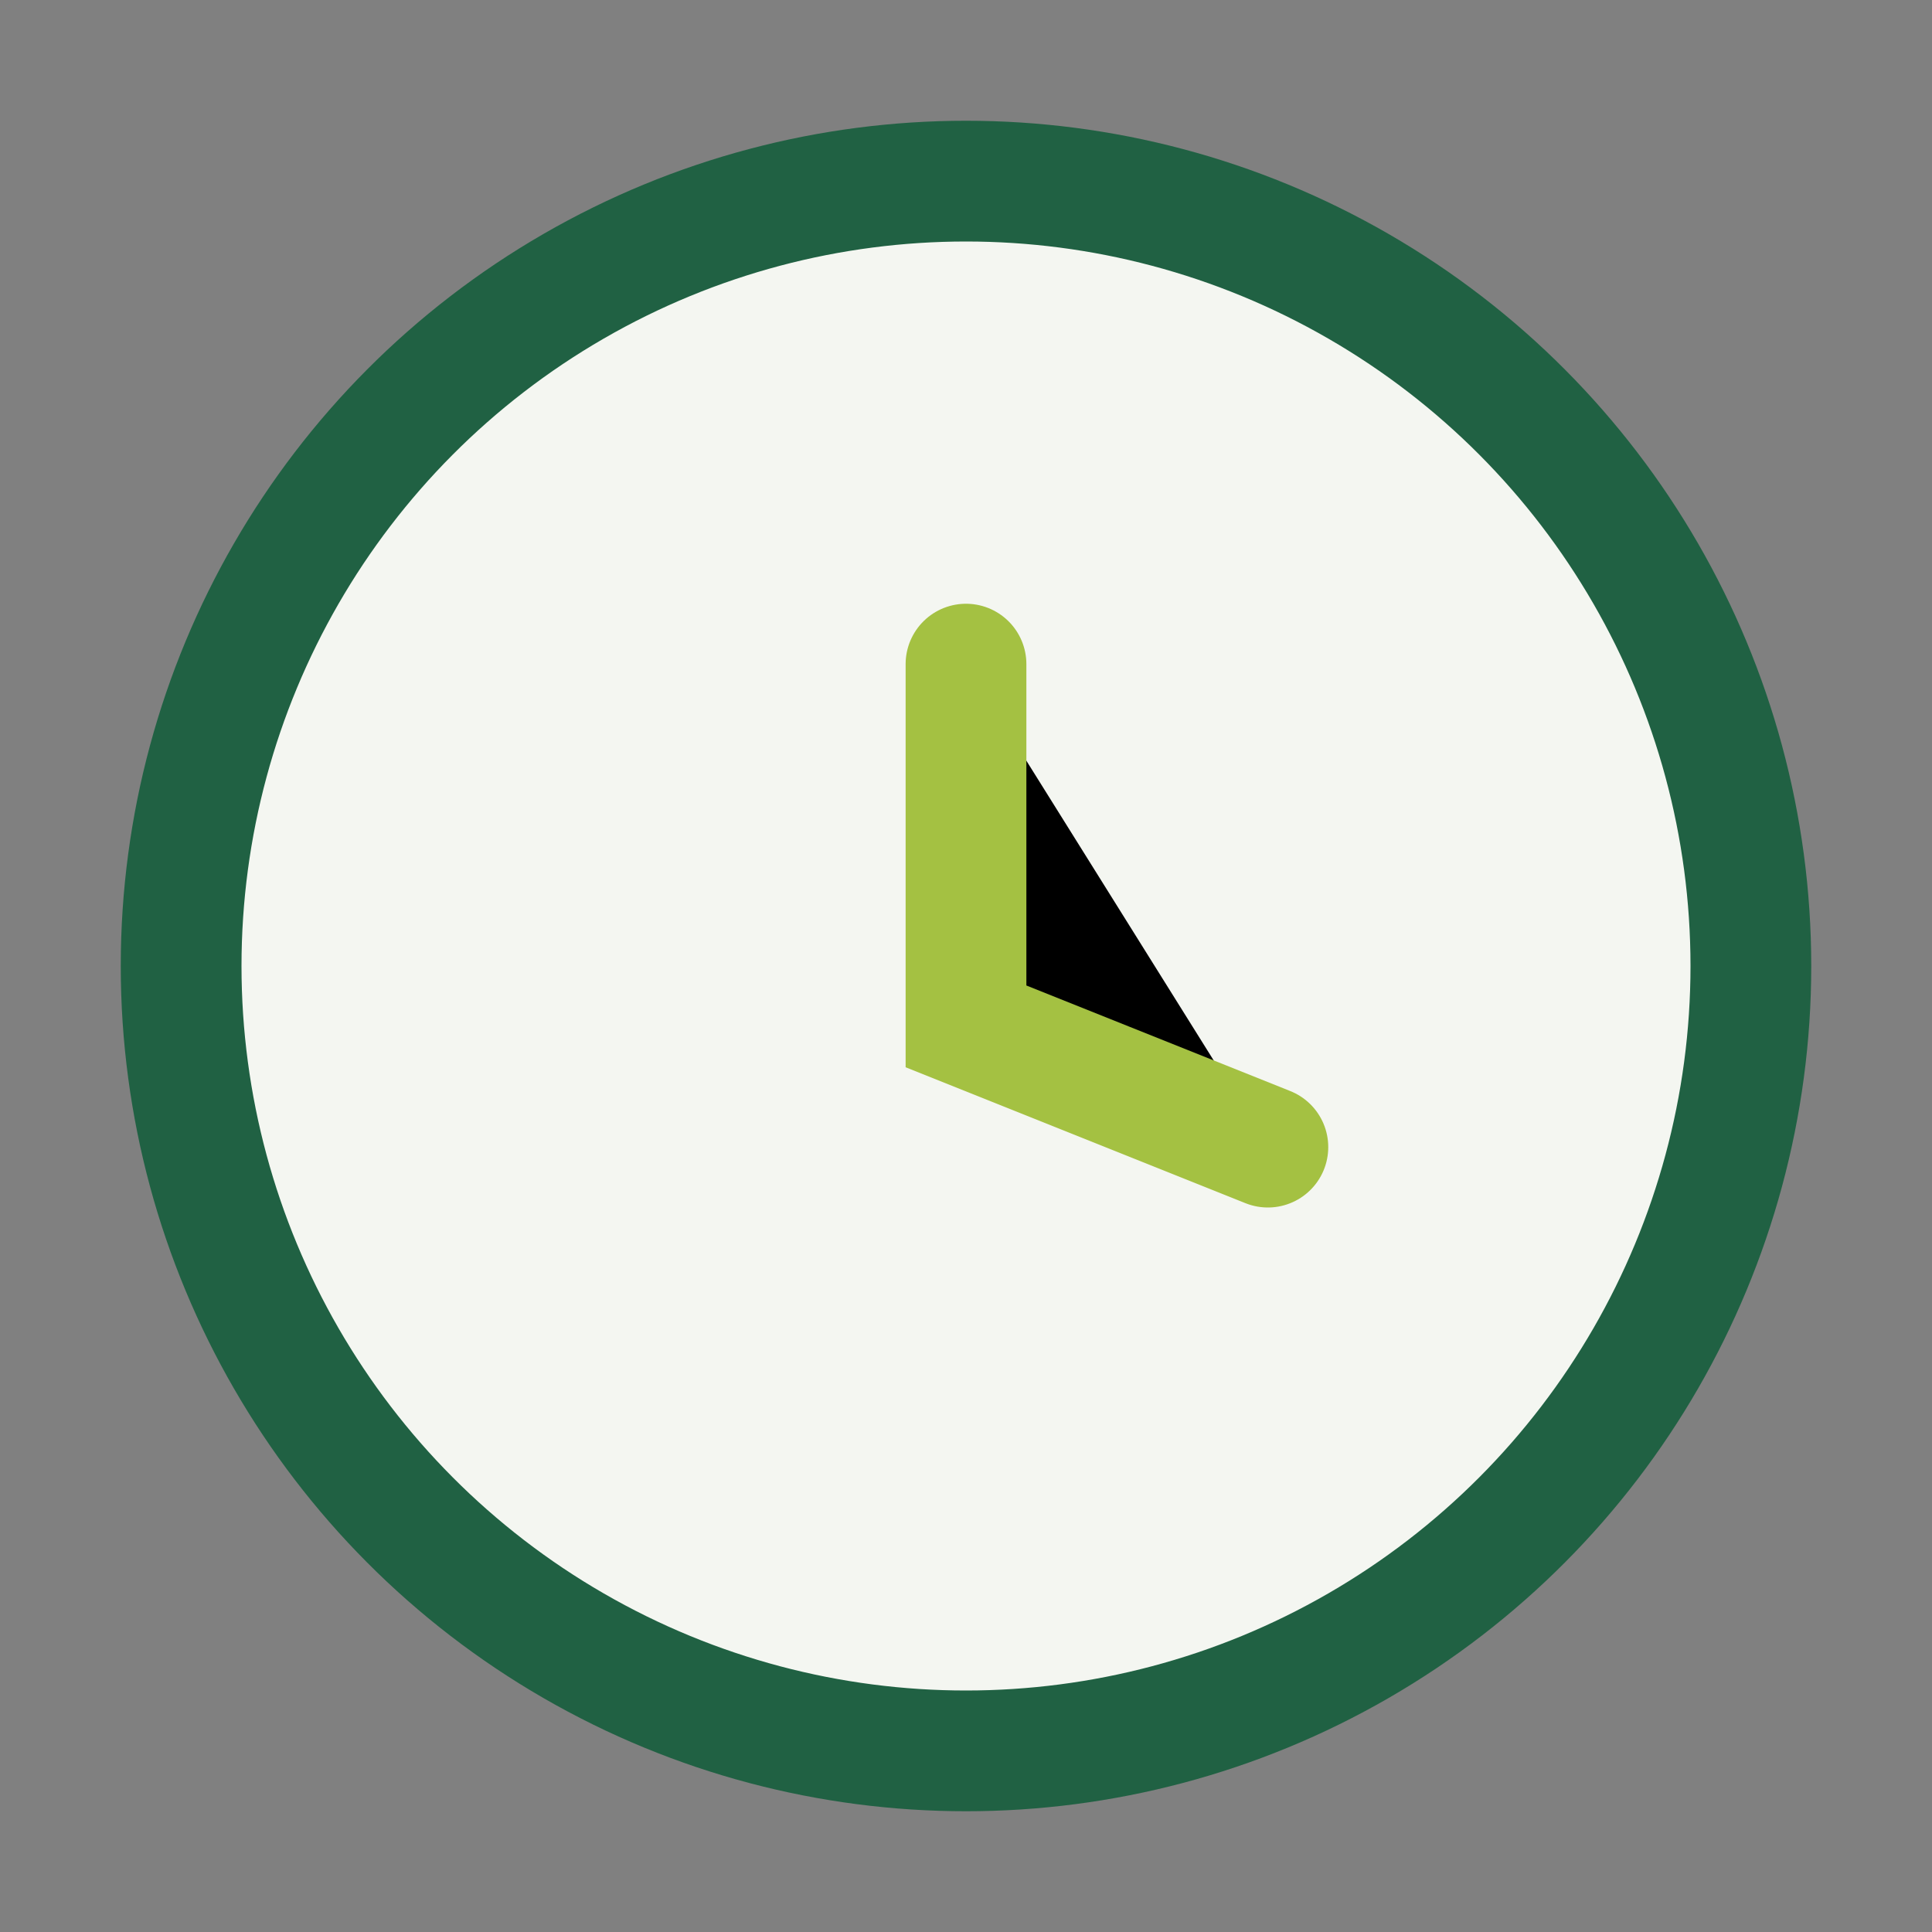
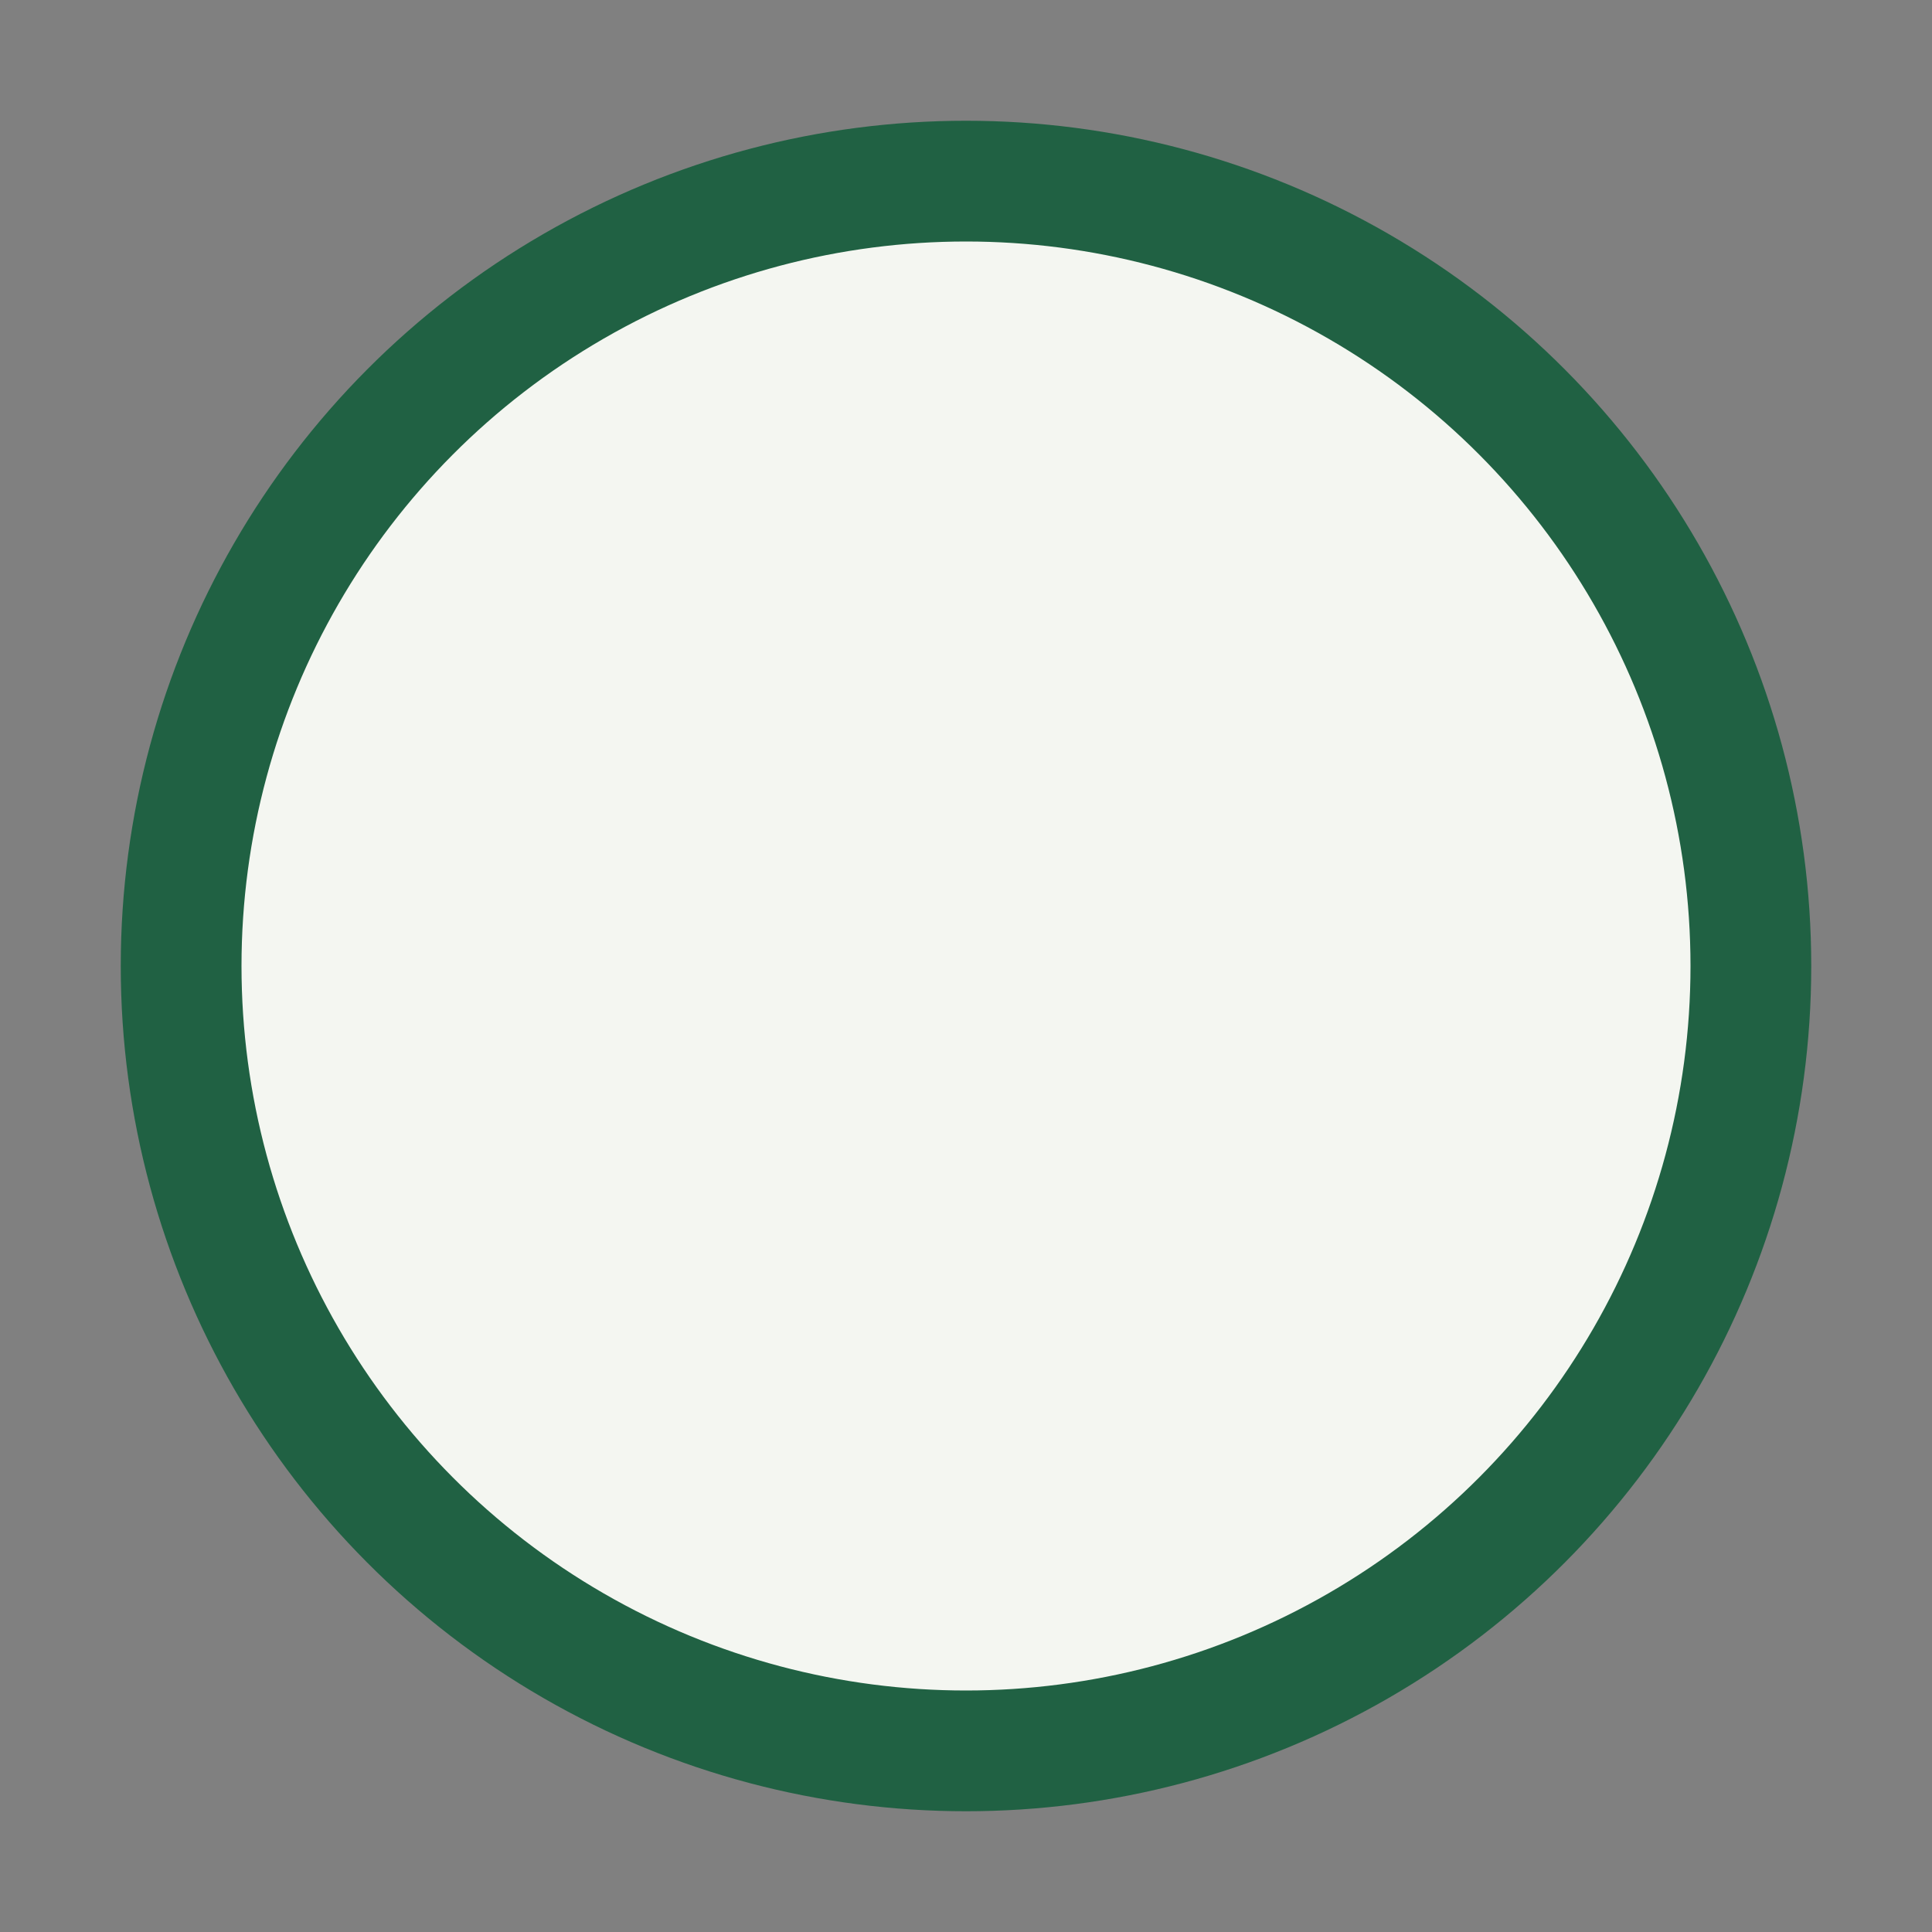
<svg xmlns="http://www.w3.org/2000/svg" width="32" height="32" viewBox="0 0 32 32">
  <rect x="0" y="0" width="32" height="32" fill="#808080" stroke="none" />
  <circle cx="16" cy="16" r="13" fill="#F4F6F1" stroke="#206143" stroke-width="2" />
-   <path d="M16 11v6l5 2" stroke="#A4C142" stroke-width="2" stroke-linecap="round" />
</svg>